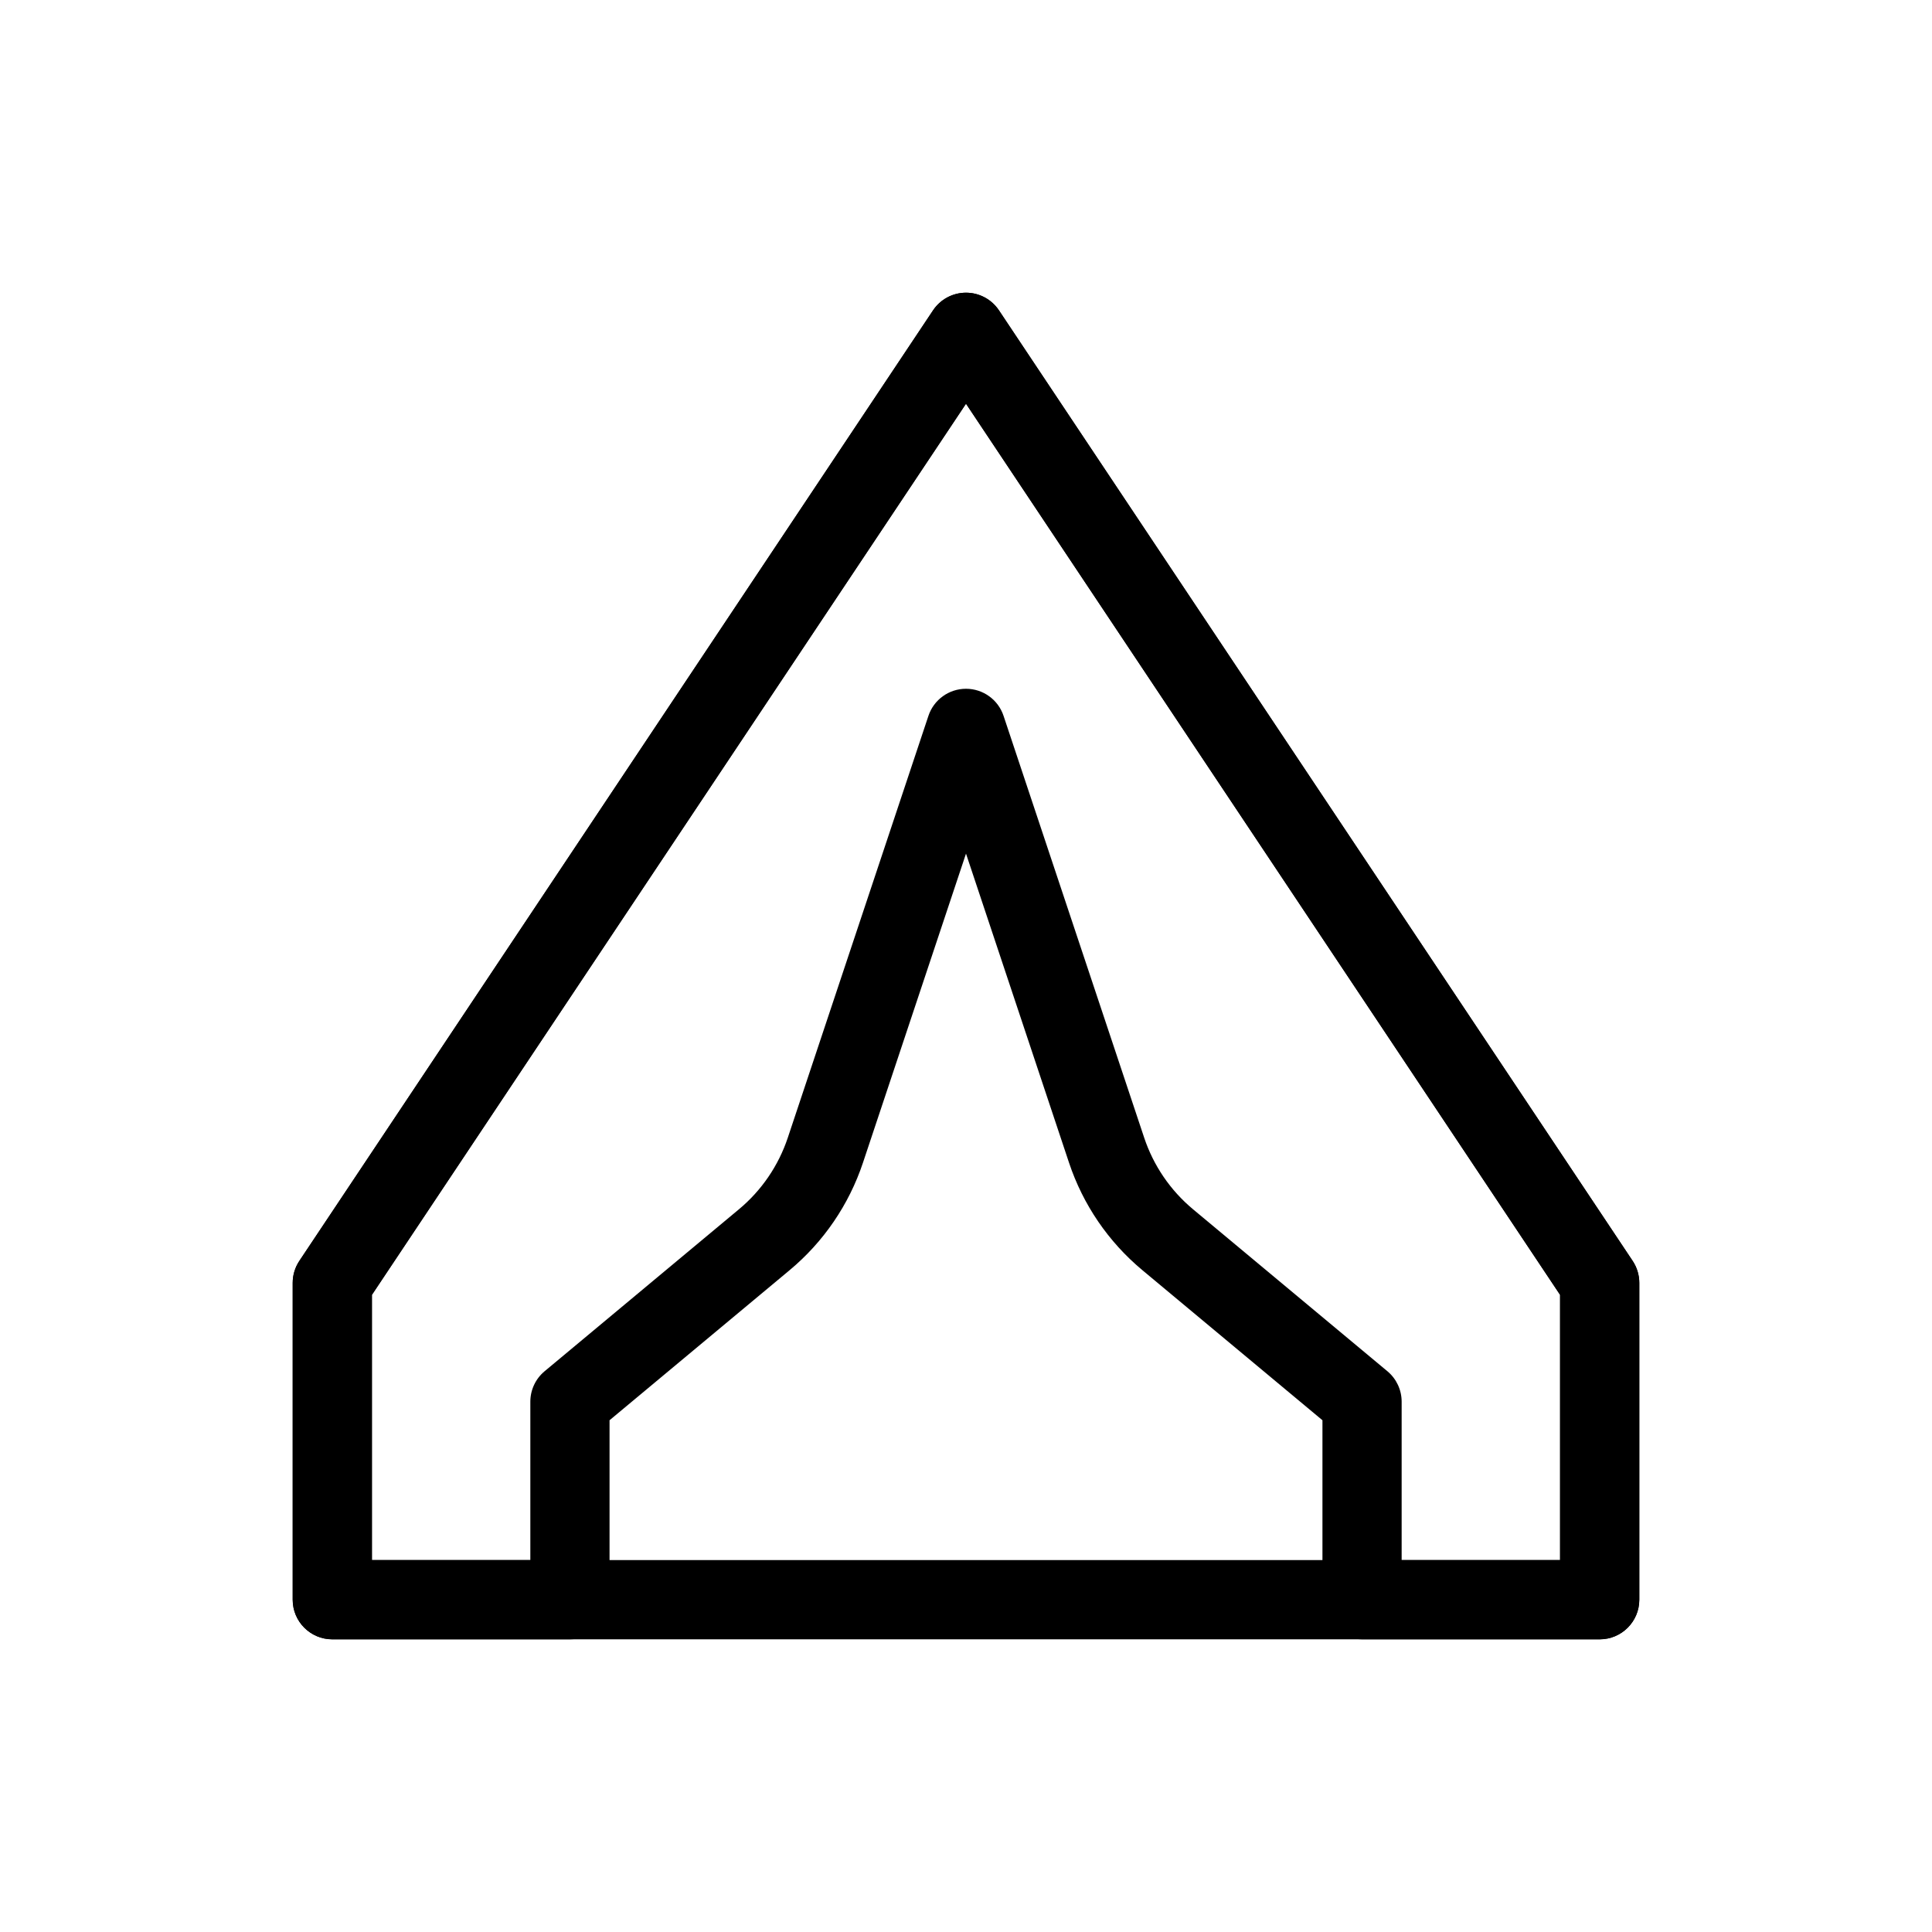
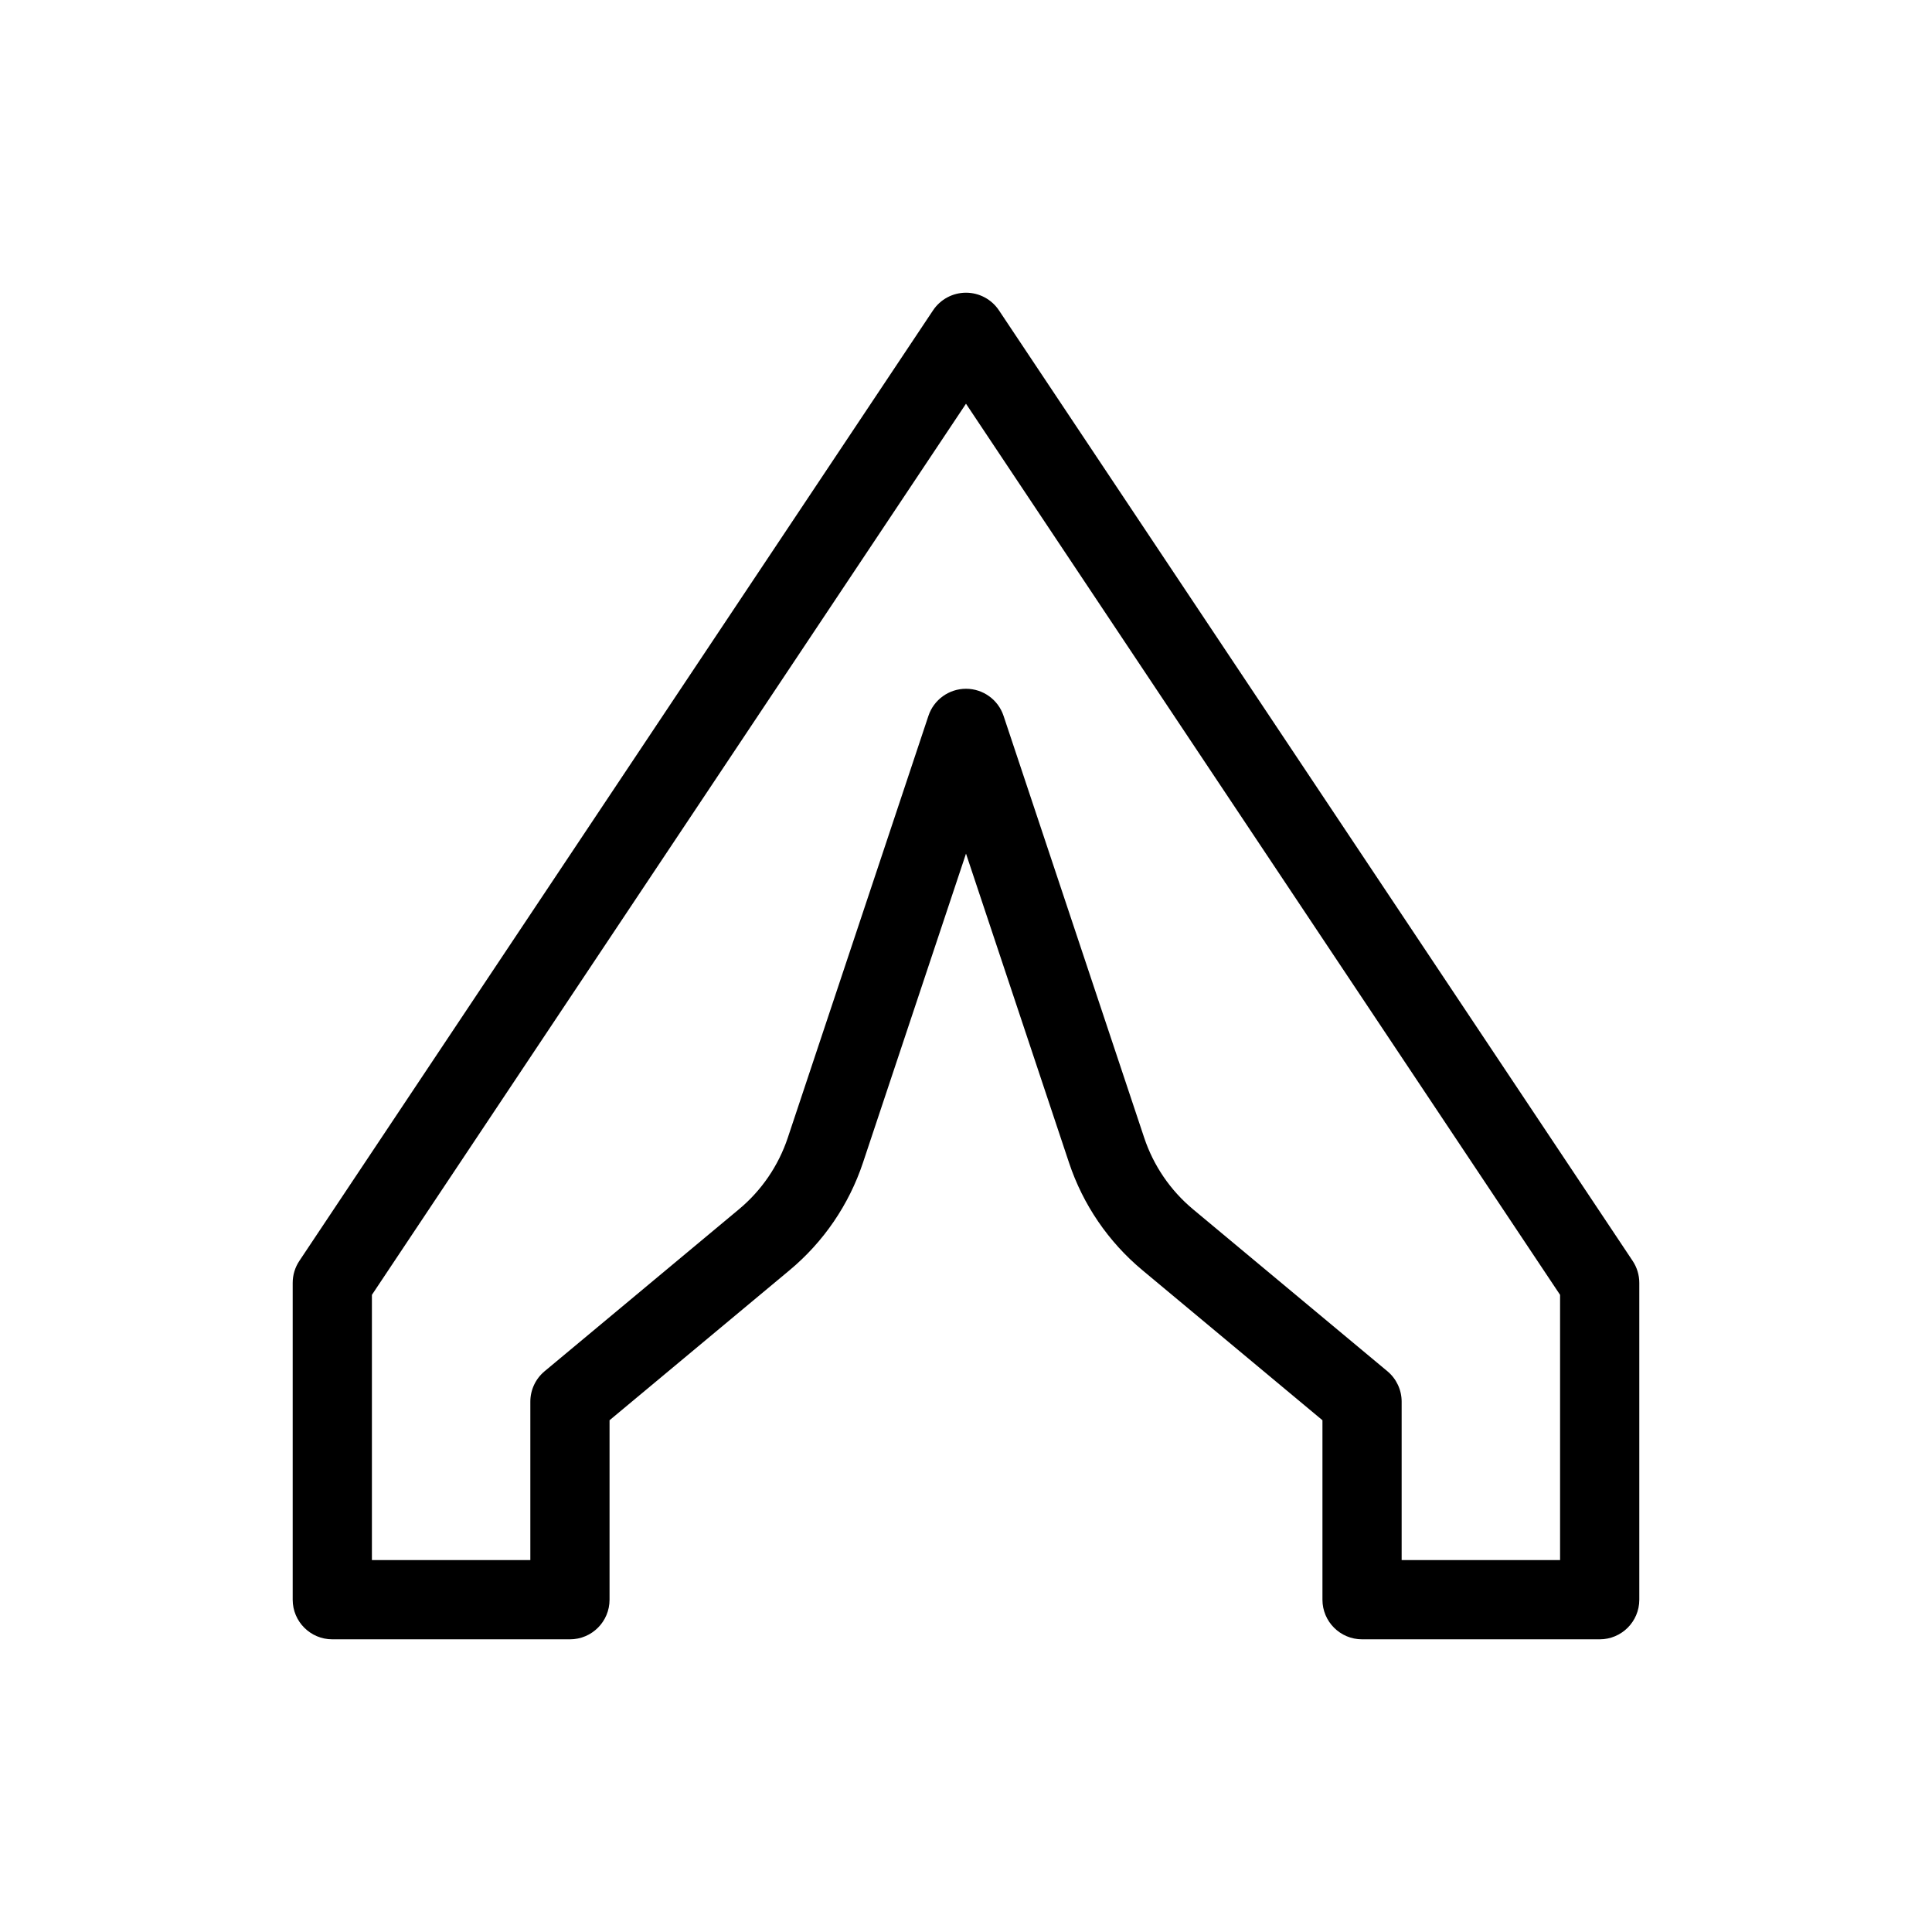
<svg xmlns="http://www.w3.org/2000/svg" fill="#000000" width="800px" height="800px" version="1.1" viewBox="144 144 512 512">
  <g fill-rule="evenodd">
-     <path d="m400 221.57c3.508 0 6.785 1.754 8.73 4.672l167.94 251.91c1.148 1.723 1.762 3.75 1.762 5.82v83.969c0 5.797-4.699 10.496-10.496 10.496h-335.87c-5.797 0-10.496-4.699-10.496-10.496v-83.969c0-2.07 0.613-4.098 1.762-5.82l167.94-251.91c1.945-2.918 5.223-4.672 8.734-4.672zm-157.44 265.58v70.293h314.88v-70.293l-157.44-236.16z" />
    <path d="m400 221.57c3.508 0 6.785 1.754 8.73 4.672l167.94 251.91c1.148 1.723 1.762 3.75 1.762 5.82v83.969c0 5.797-4.699 10.496-10.496 10.496h-62.977c-5.793 0-10.496-4.699-10.496-10.496v-47.562l-47.727-39.777c-9-7.496-15.727-17.352-19.43-28.465l-27.305-81.918-27.309 81.918c-3.703 11.113-10.43 20.969-19.426 28.465l-47.73 39.777v47.562c0 5.797-4.699 10.496-10.496 10.496h-62.977c-5.797 0-10.496-4.699-10.496-10.496v-83.969c0-2.07 0.613-4.098 1.762-5.82l167.94-251.91c1.945-2.918 5.223-4.672 8.734-4.672zm-157.44 265.58v70.293h41.984v-41.984c0-3.113 1.383-6.066 3.777-8.062l51.504-42.922c6-4.996 10.484-11.57 12.953-18.977l37.266-111.79c1.426-4.285 5.438-7.176 9.957-7.176 4.516 0 8.527 2.891 9.953 7.176l37.266 111.79c2.469 7.406 6.953 13.98 12.953 18.977l51.508 42.922c2.391 1.996 3.773 4.949 3.773 8.062v41.984h41.984v-70.293l-157.44-236.16z" />
  </g>
</svg>